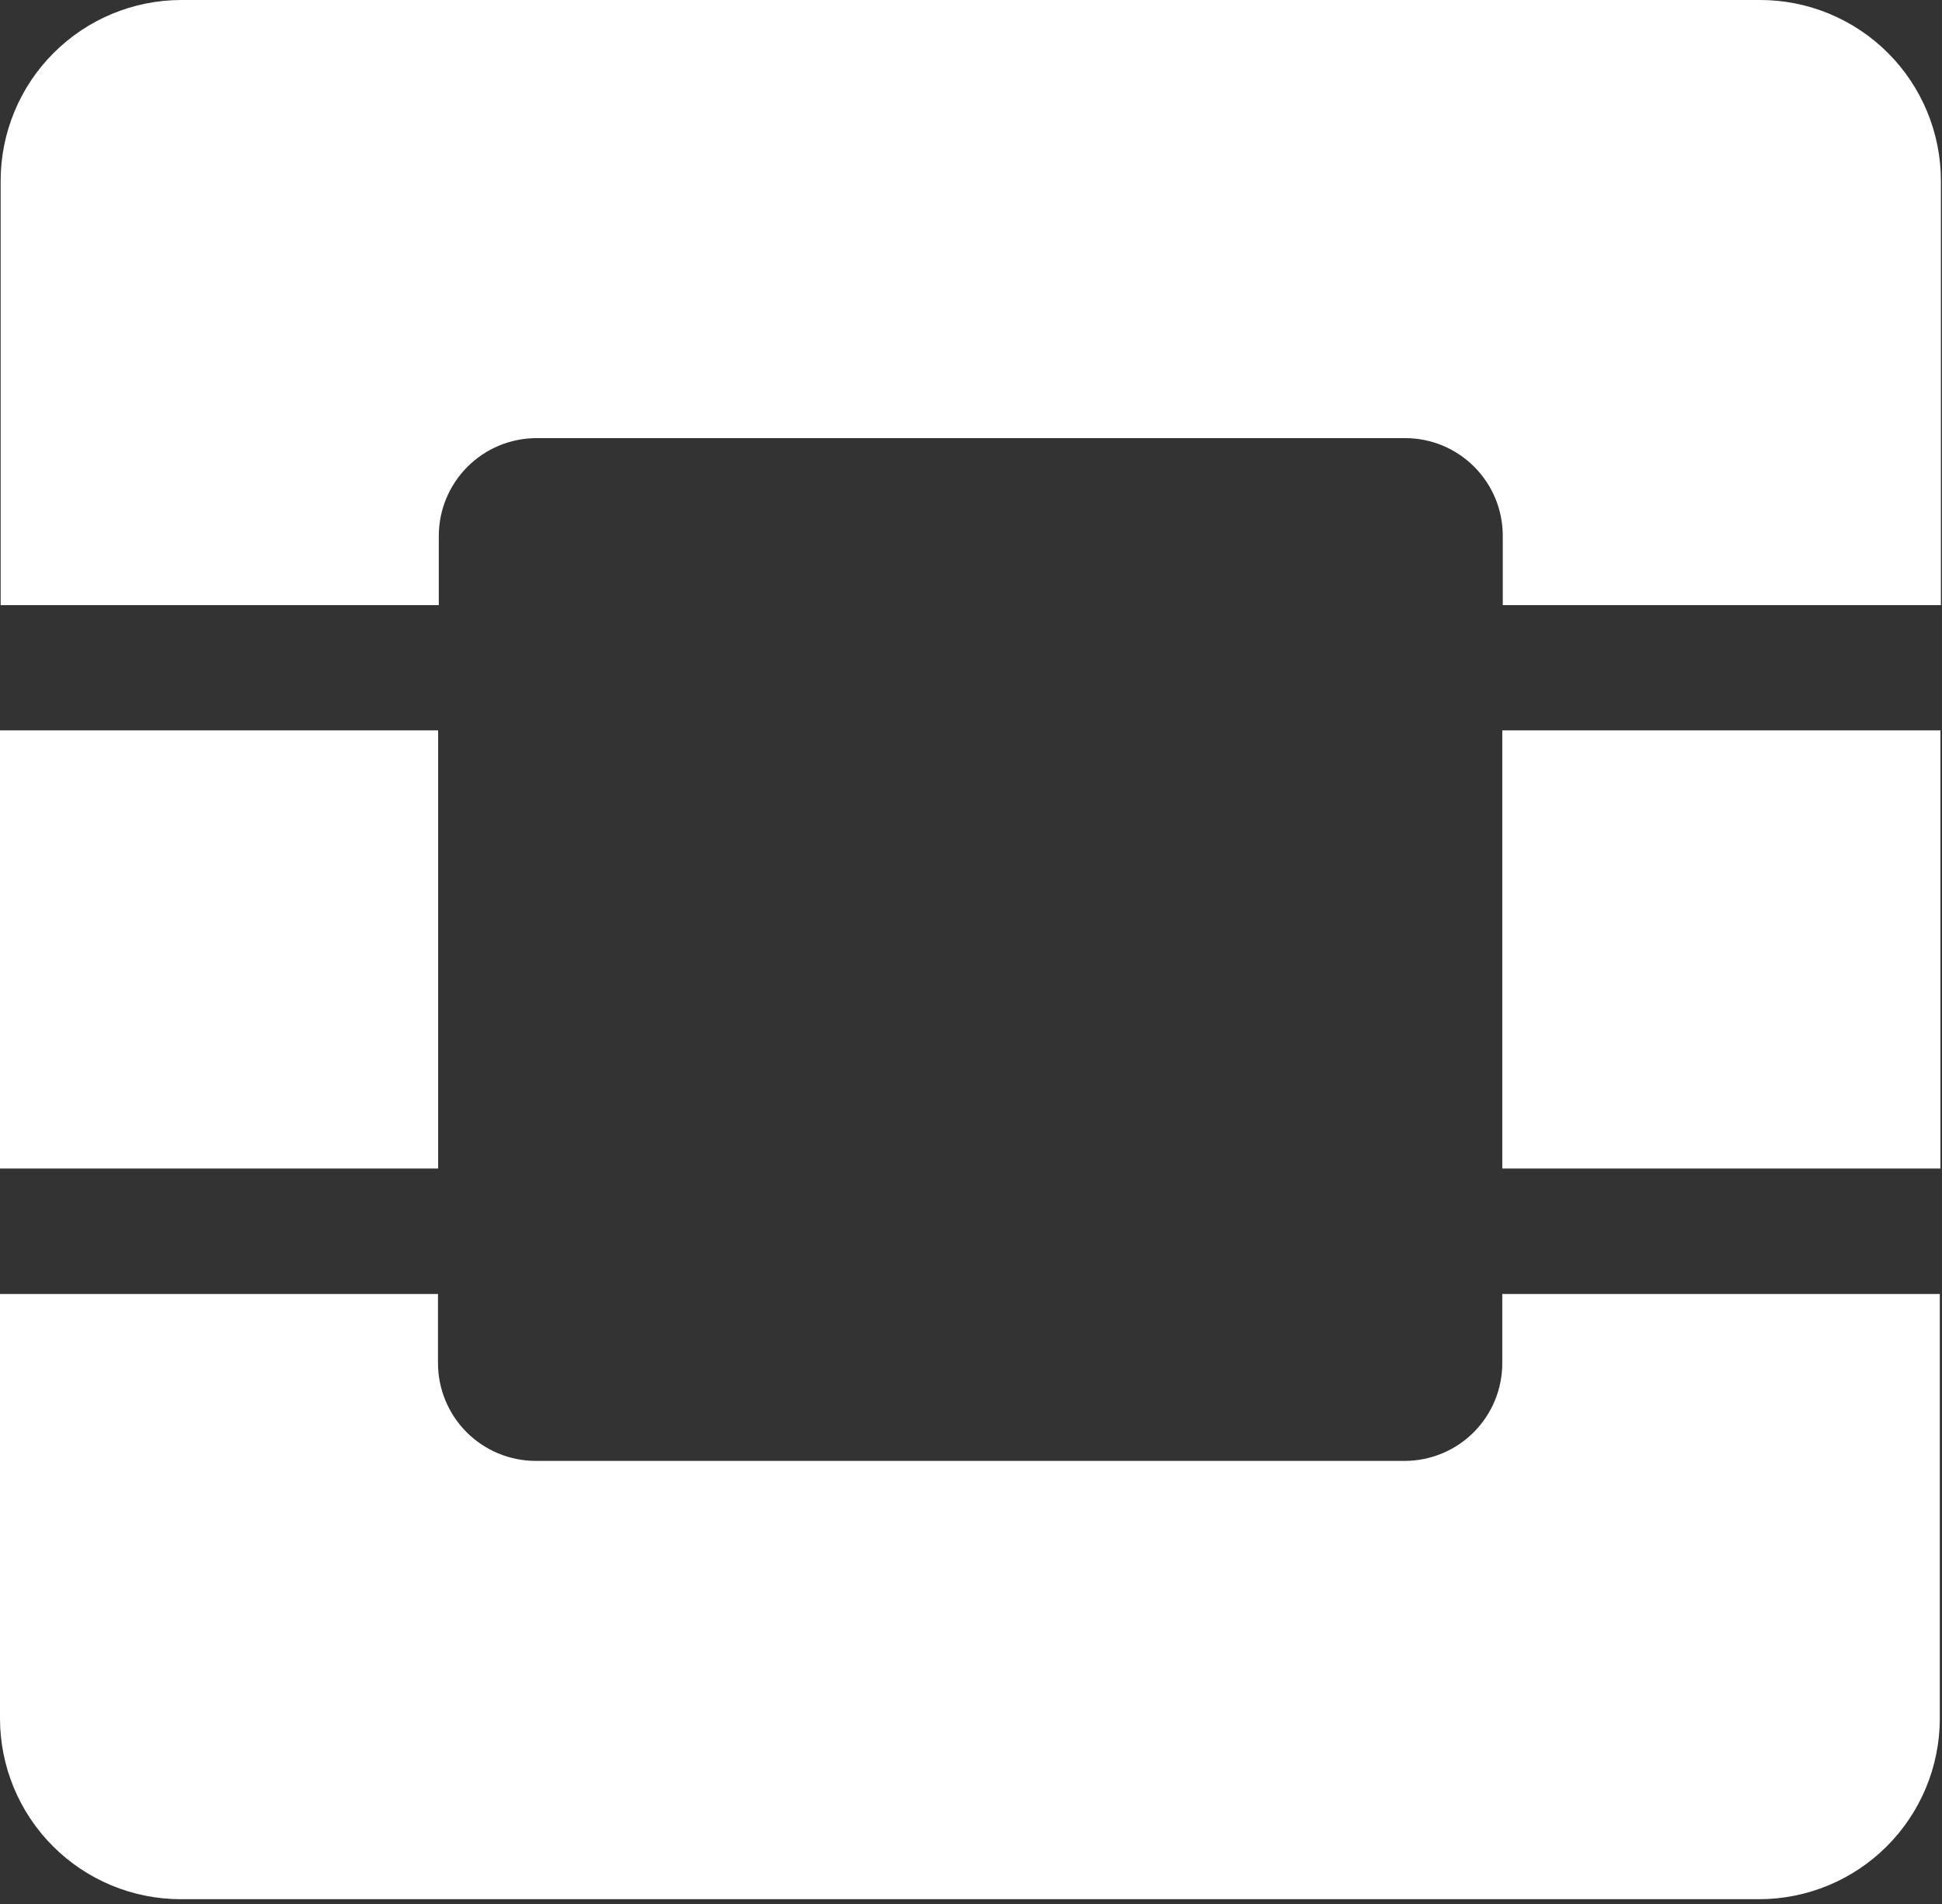
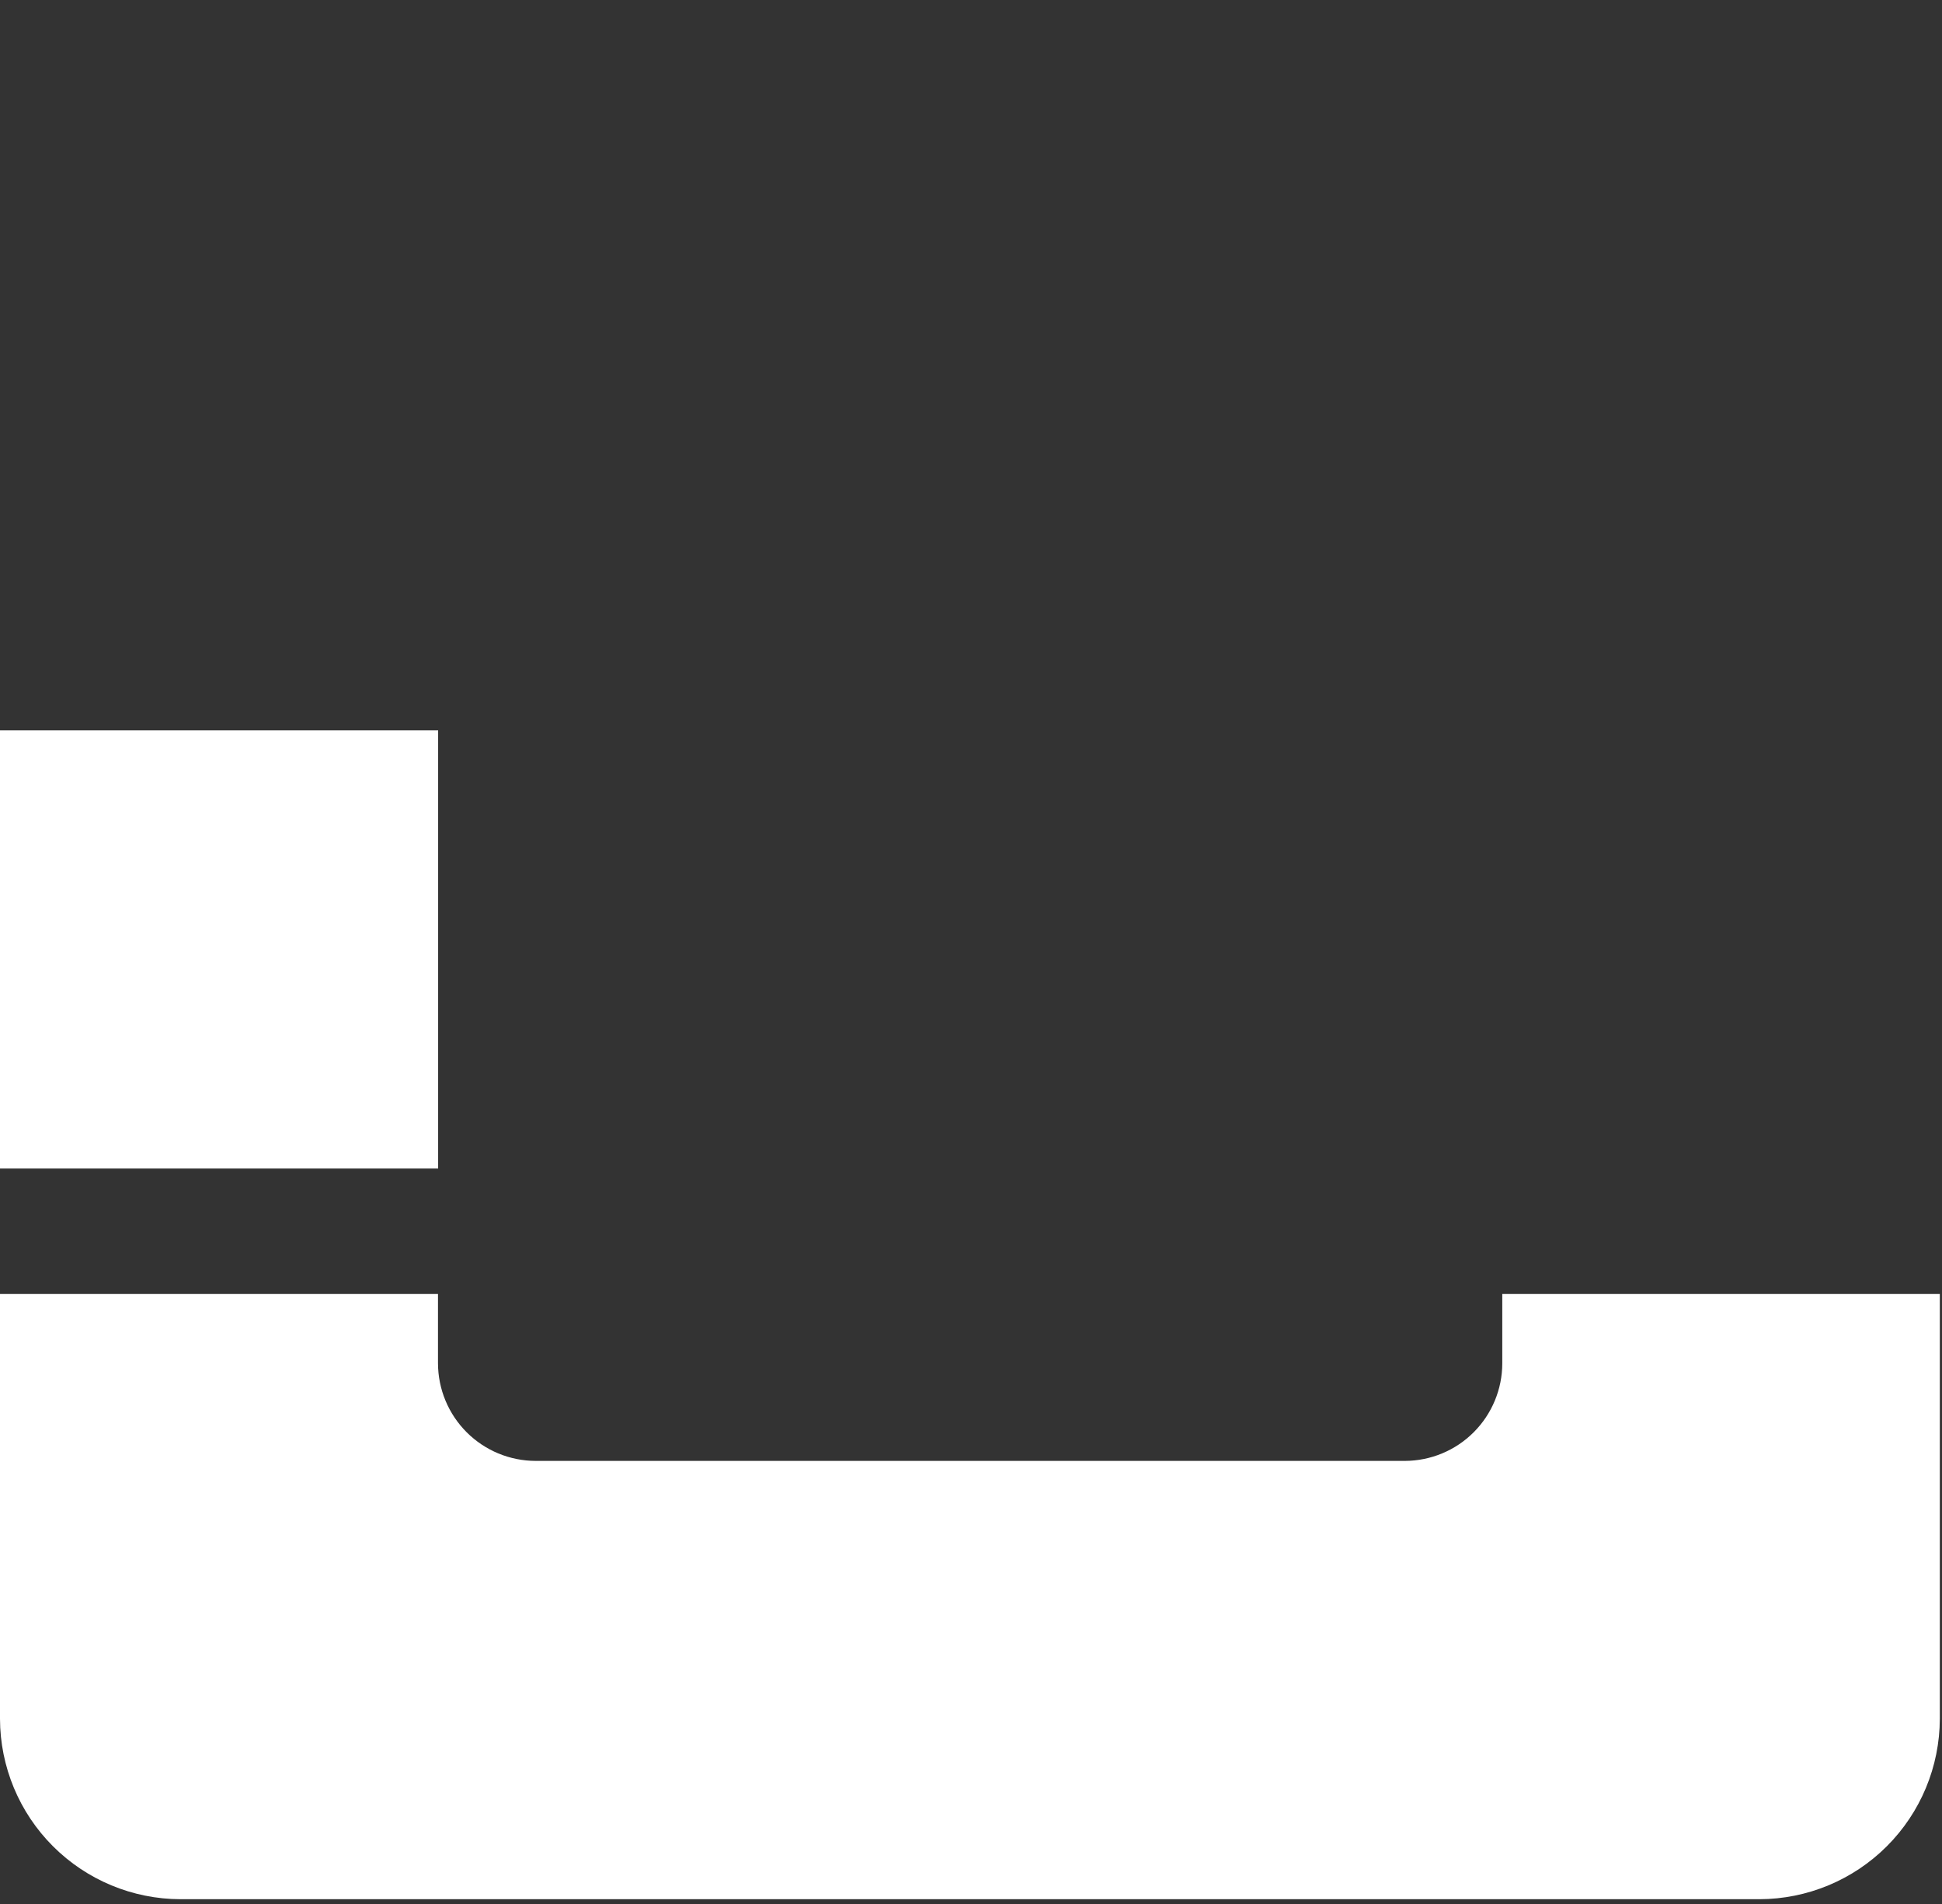
<svg xmlns="http://www.w3.org/2000/svg" width="103" height="101" viewBox="0 0 103 101" fill="none">
  <rect x="0" y="0" width="103" height="101" fill="#333333" stroke="none" />
-   <path d="M93.35 2.36056e-07H9.602C7.067 0.006 4.637 1.016 2.844 2.809C1.051 4.602 0.041 7.031 0.035 9.567V32.096H23.273V28.415C23.276 27.042 23.823 25.727 24.793 24.756C25.764 23.785 27.079 23.239 28.452 23.236H74.538C75.909 23.239 77.224 23.786 78.192 24.757C79.16 25.728 79.704 27.044 79.704 28.415V32.096H102.942V9.567C102.936 7.027 101.923 4.593 100.125 2.8C98.327 1.006 95.89 -0.001 93.35 2.36056e-07Z" fill="white" />
  <path d="M79.678 72.302C79.678 73.673 79.134 74.988 78.165 75.959C77.197 76.93 75.883 77.477 74.511 77.481H28.415C27.041 77.48 25.724 76.934 24.752 75.963C23.78 74.992 23.233 73.675 23.23 72.302V68.629H0V91.16C0.006 93.696 1.016 96.126 2.809 97.918C4.602 99.711 7.031 100.721 9.567 100.727H93.317C95.853 100.721 98.283 99.711 100.075 97.918C101.868 96.126 102.878 93.696 102.884 91.16V68.629H79.678V72.302Z" fill="white" />
  <path d="M23.238 38.737H0V61.975H23.238V38.737Z" fill="white" />
-   <path d="M102.917 38.737H79.679V61.975H102.917V38.737Z" fill="white" />
</svg>